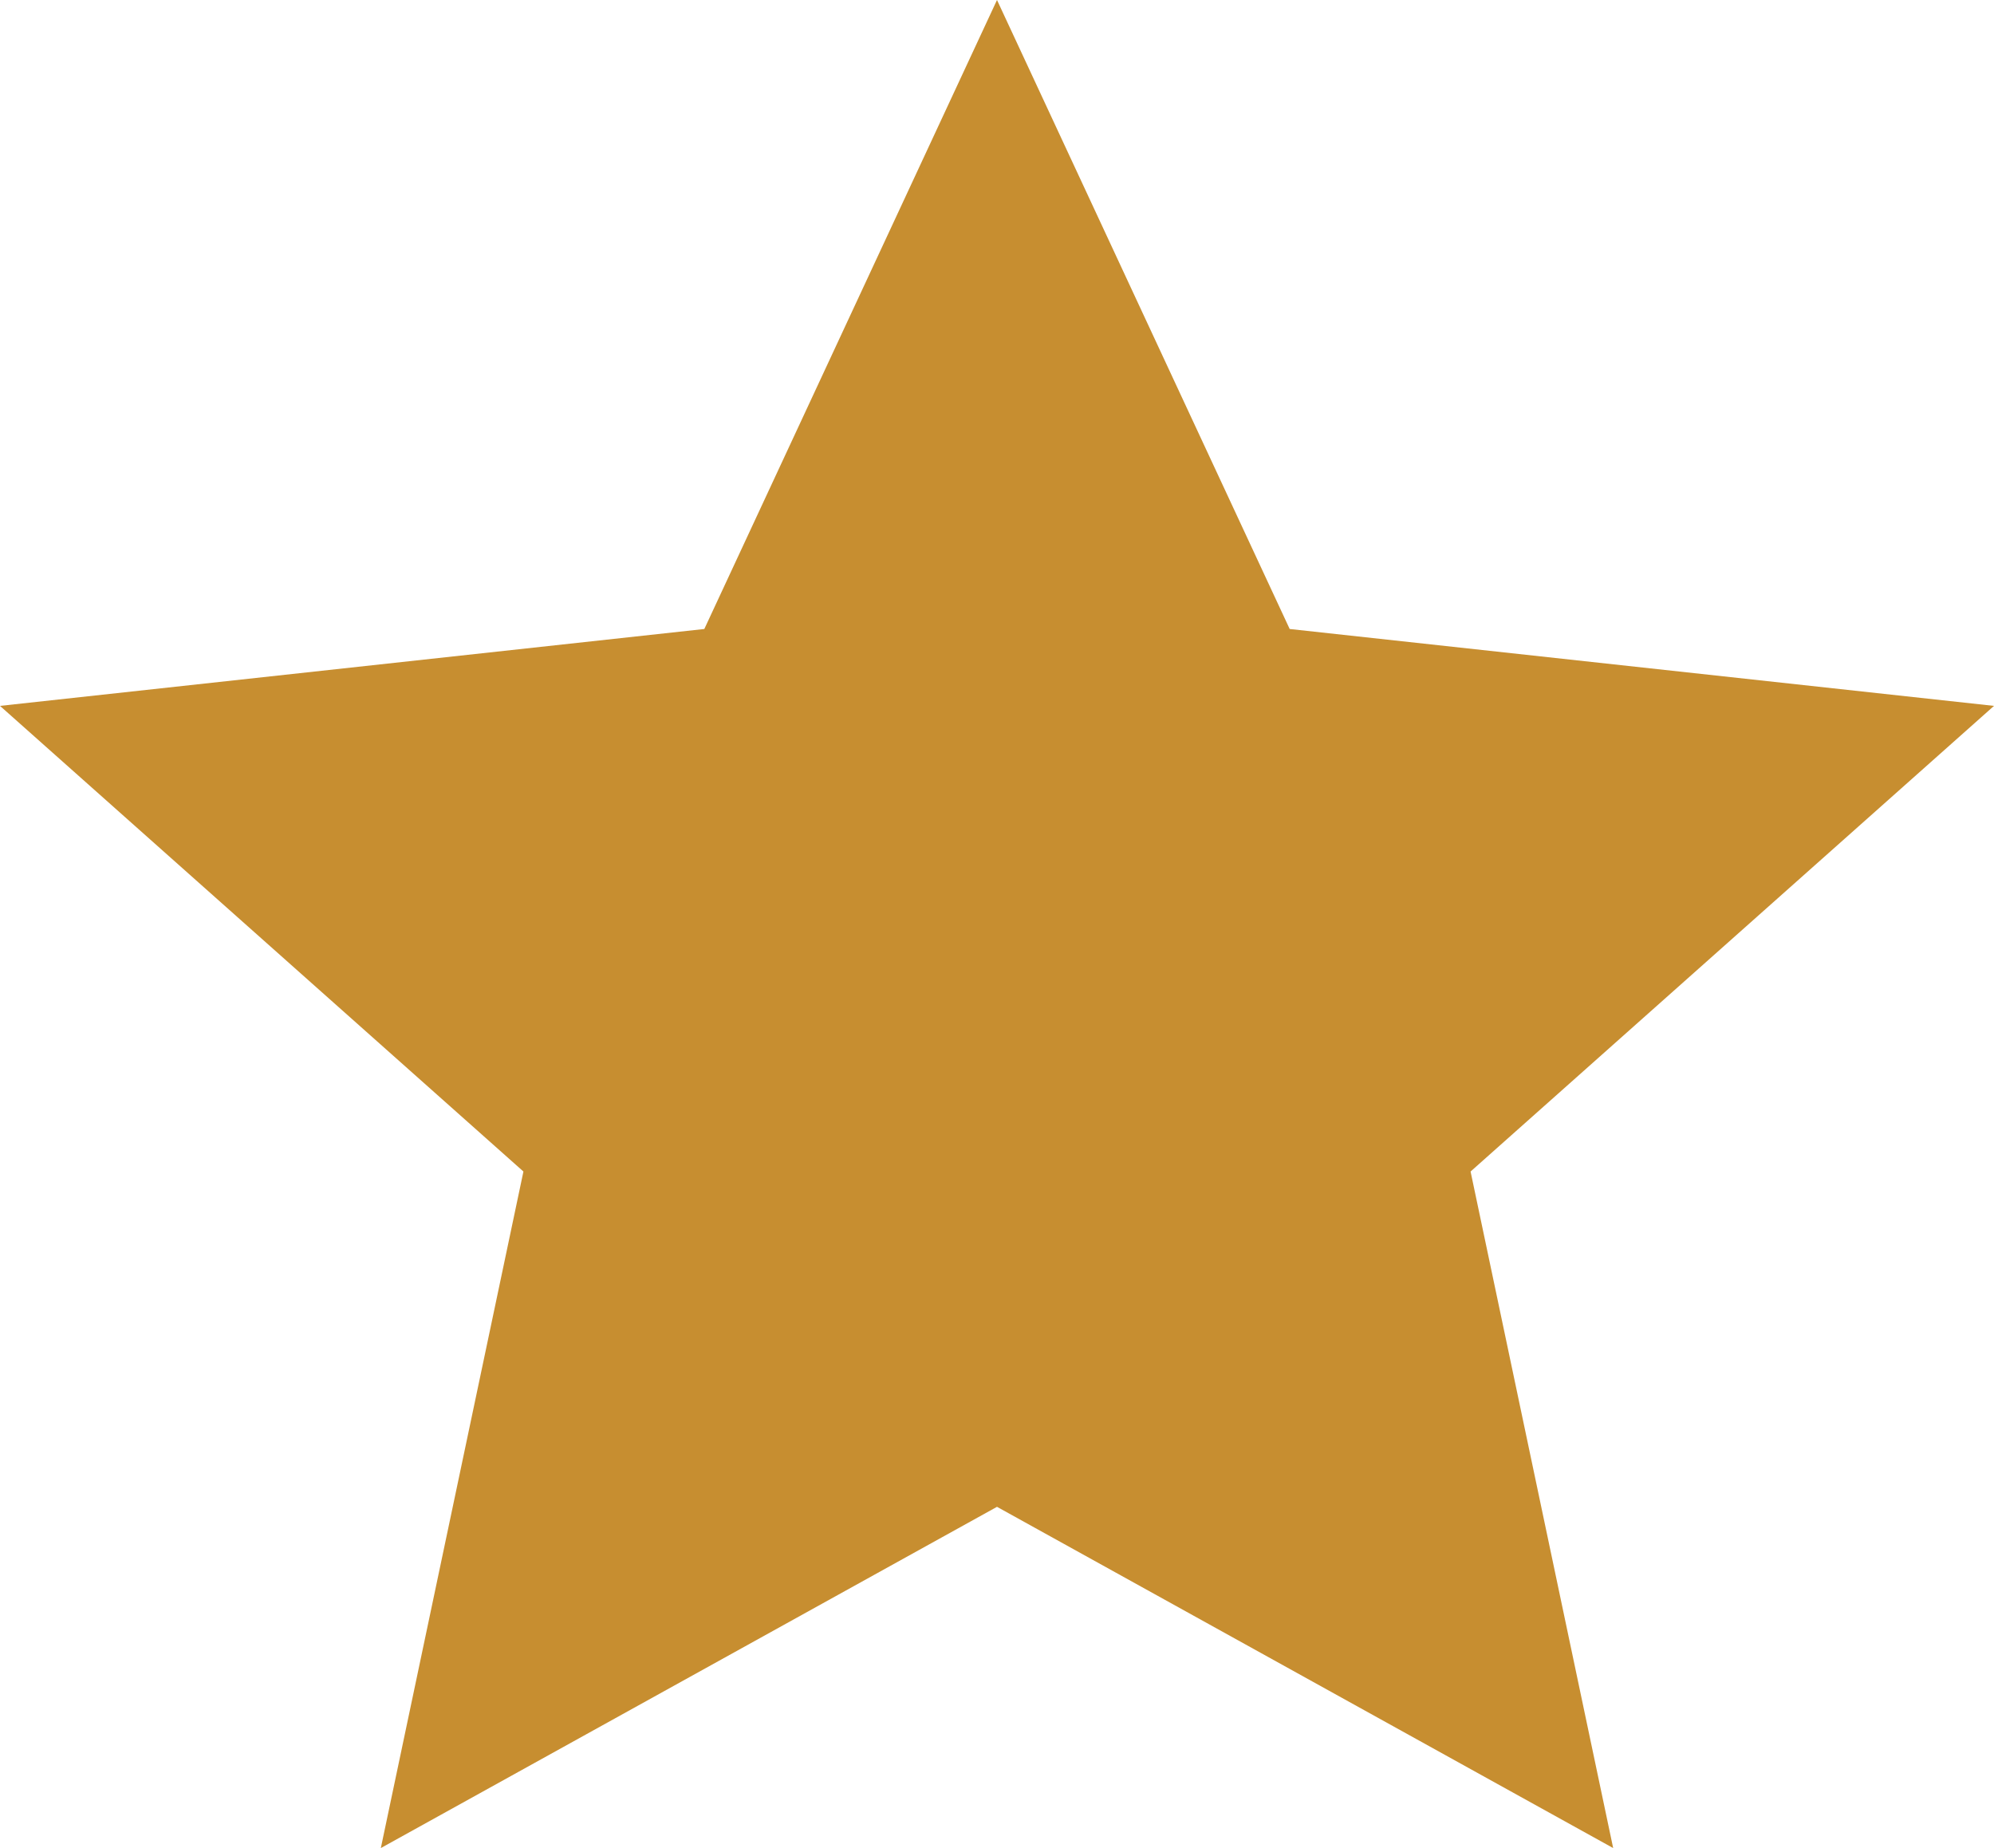
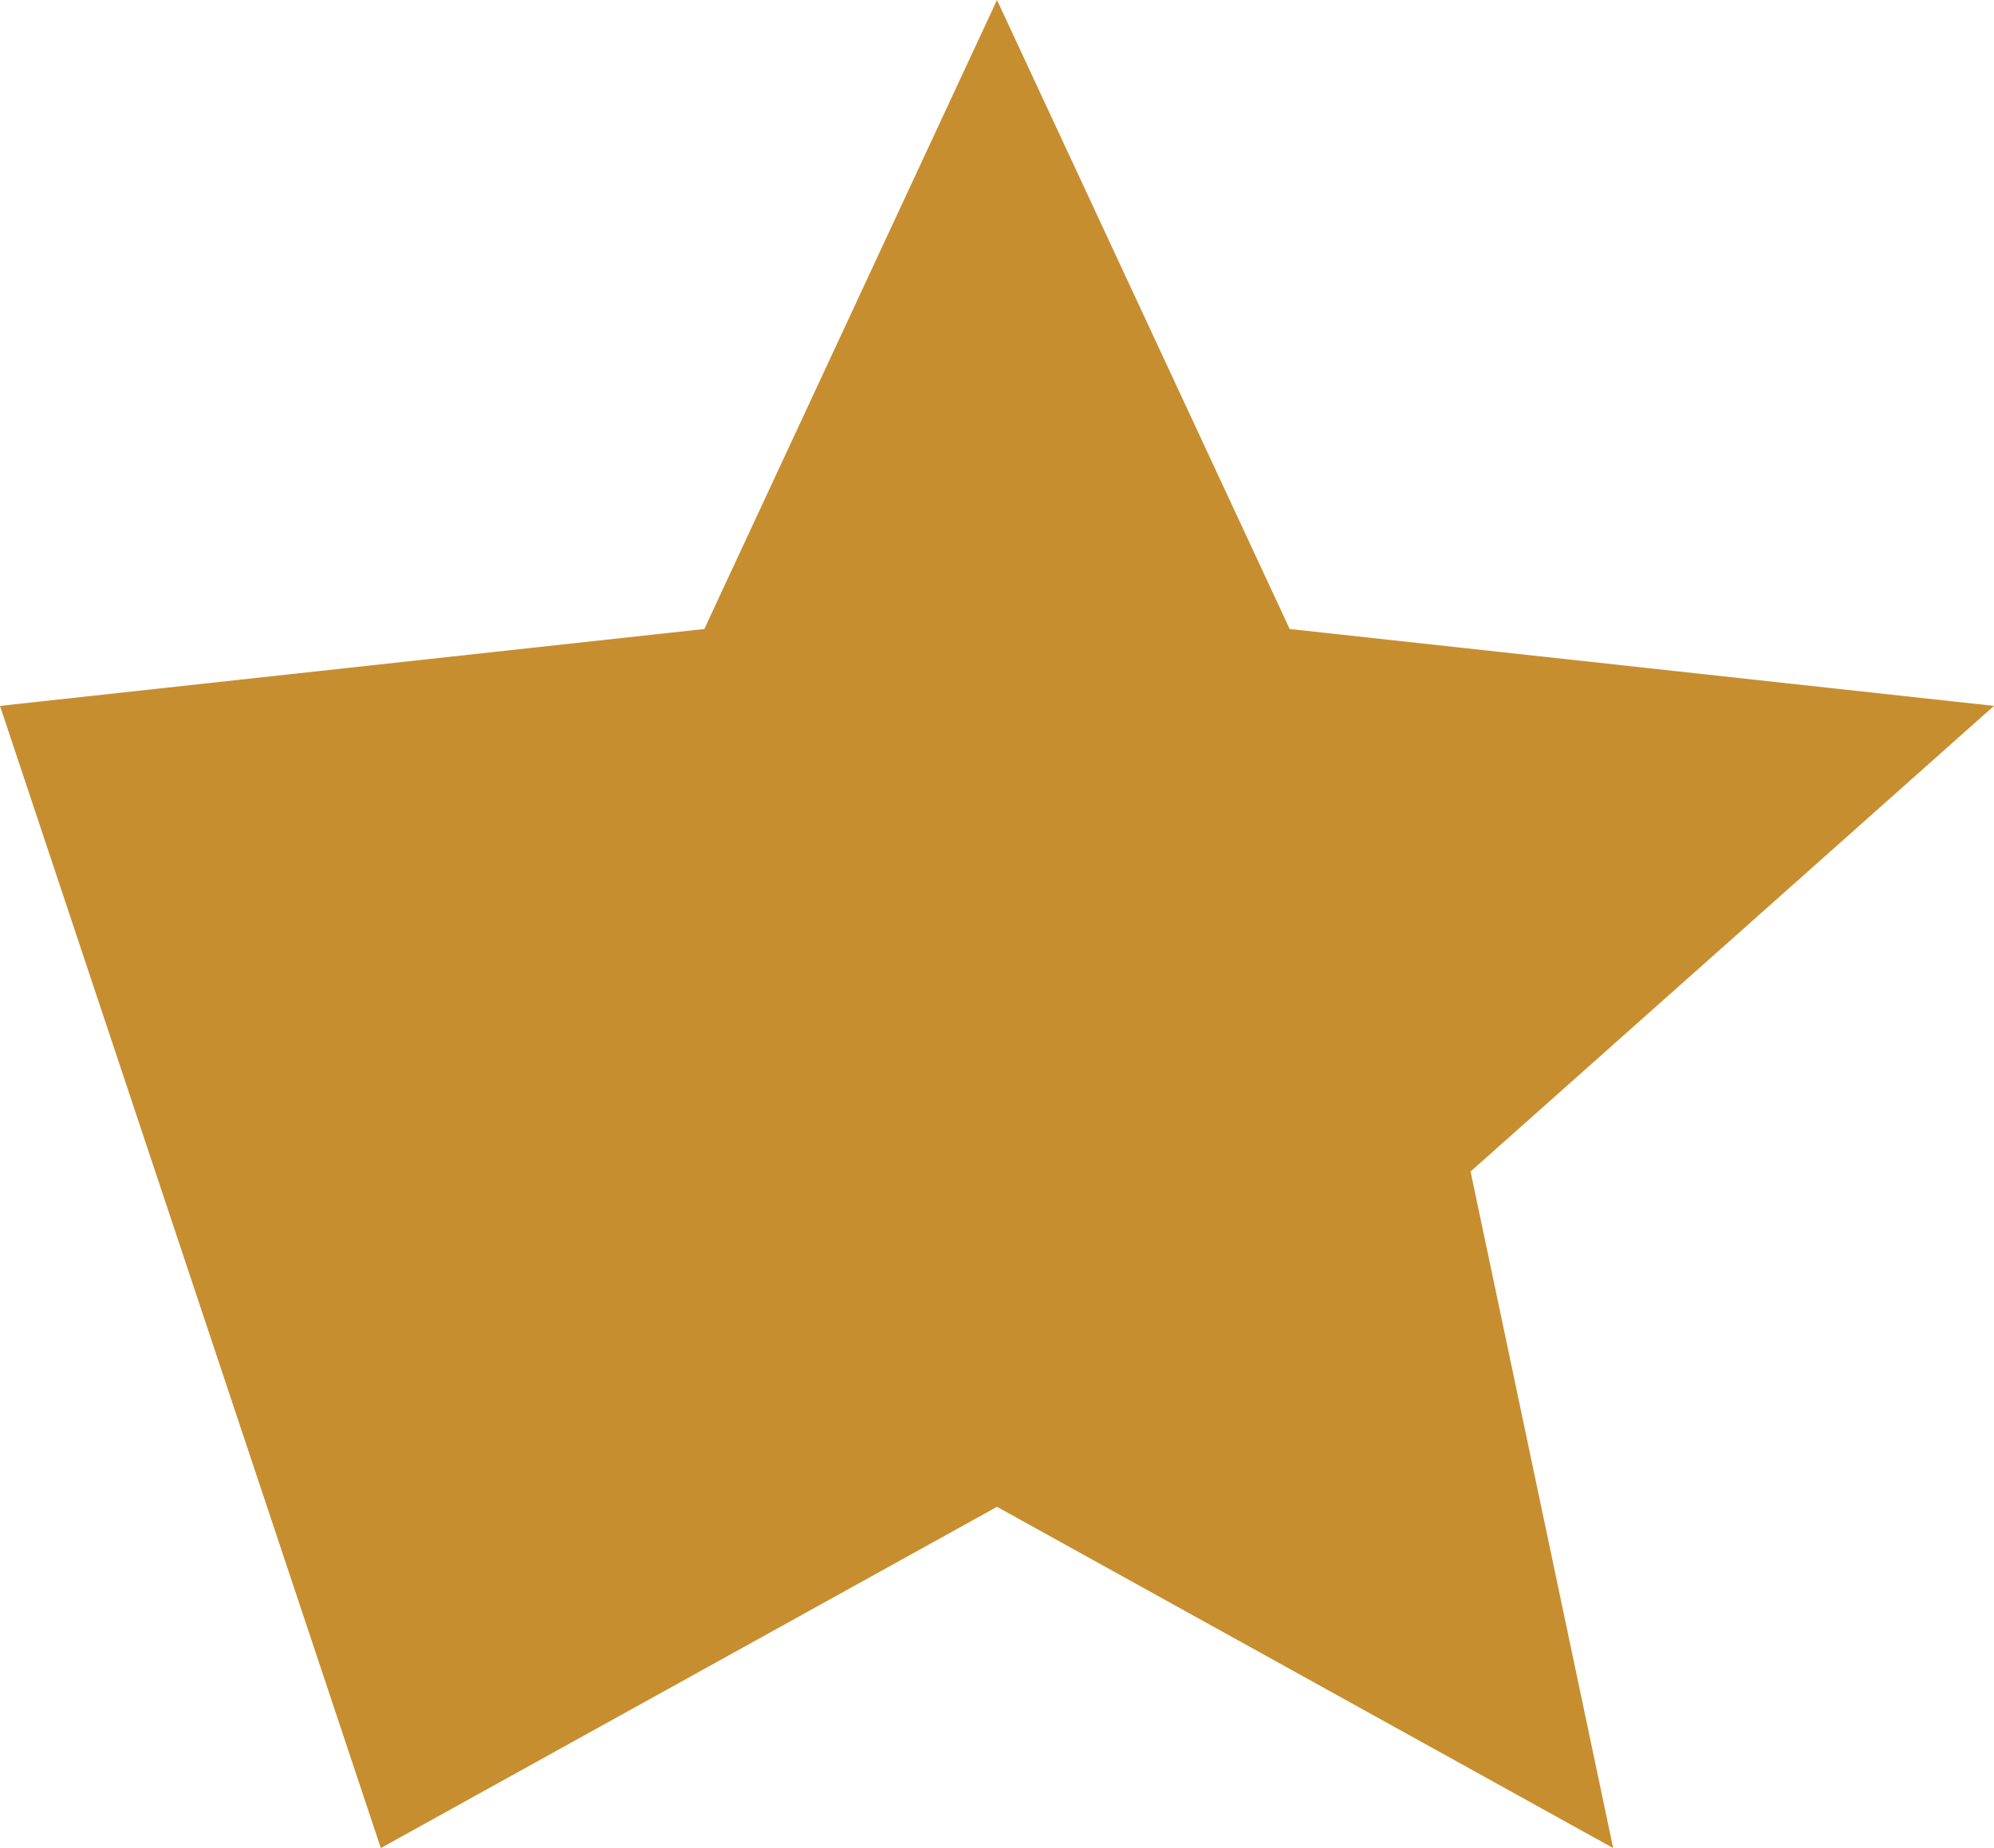
<svg xmlns="http://www.w3.org/2000/svg" width="82" height="76" viewBox="0 0 82 76" fill="none">
-   <path d="M41 0L53.036 25.867L82 29.029L60.475 48.178L66.339 76L41 61.967L15.661 76L21.525 48.178L0 29.029L28.964 25.867L41 0Z" fill="#C78E30" />
+   <path d="M41 0L53.036 25.867L82 29.029L60.475 48.178L66.339 76L41 61.967L15.661 76L0 29.029L28.964 25.867L41 0Z" fill="#C78E30" />
</svg>